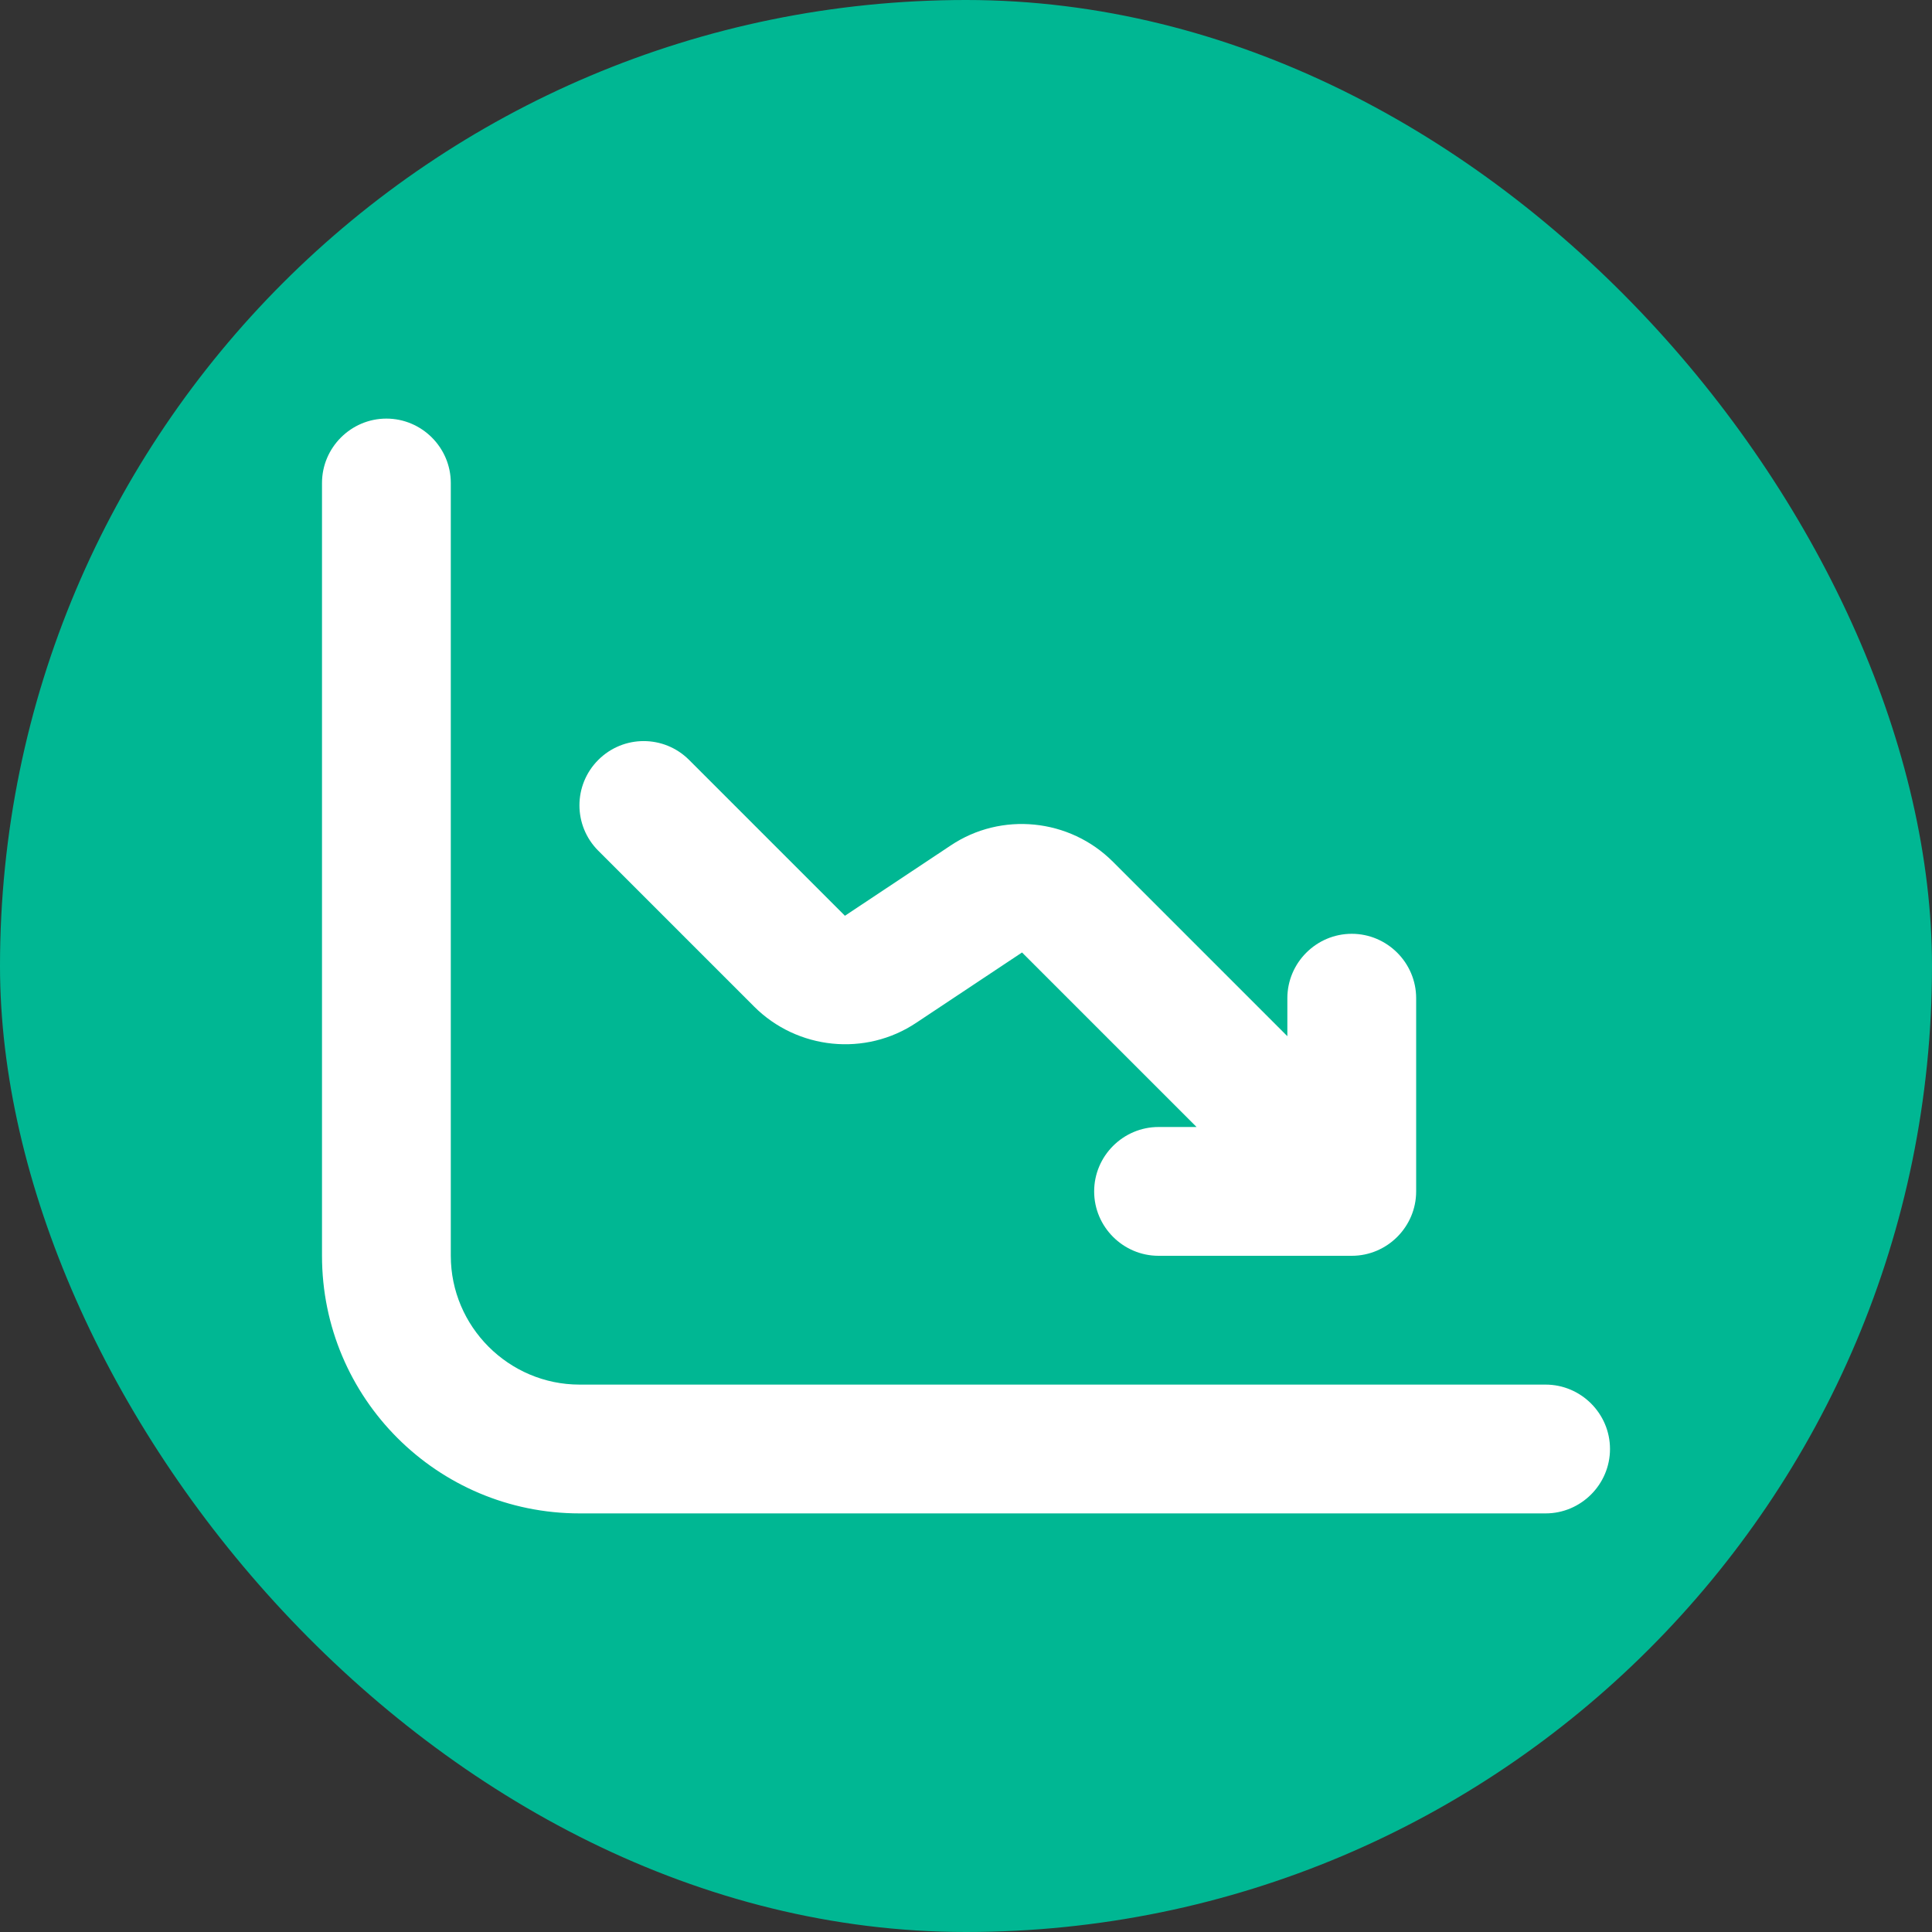
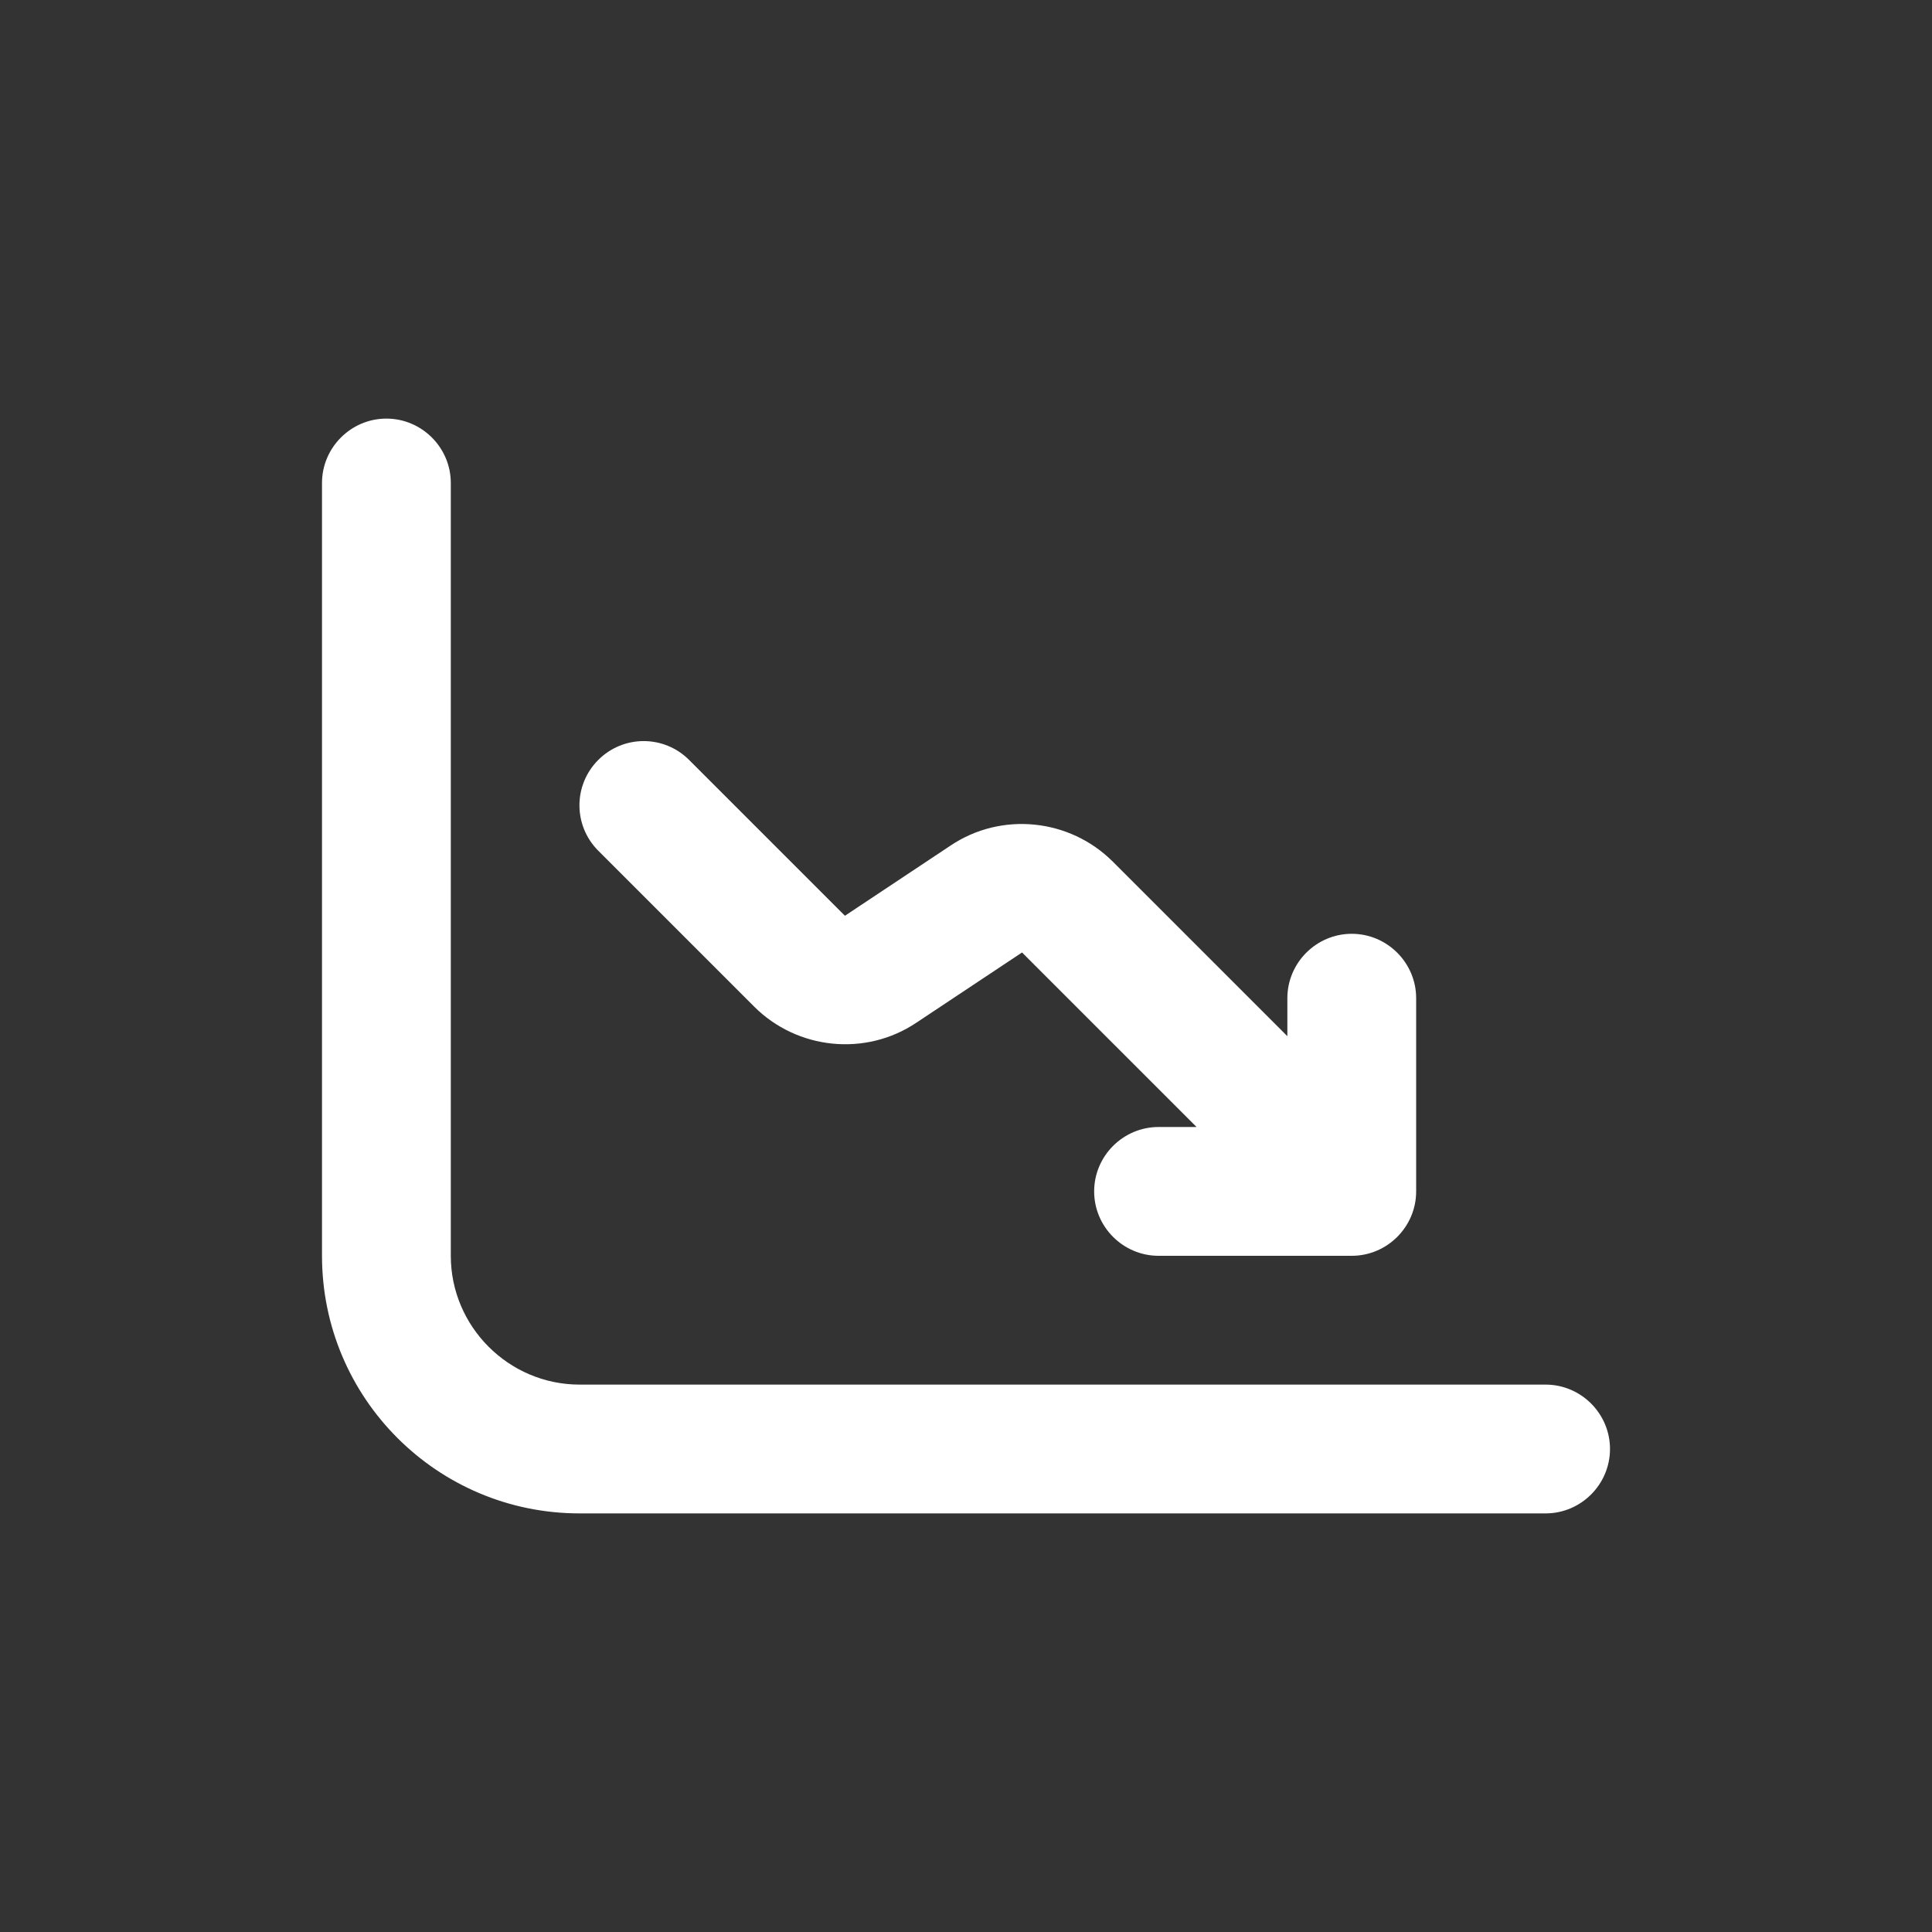
<svg xmlns="http://www.w3.org/2000/svg" width="60" height="60" viewBox="0 0 60 60" fill="none">
  <rect x="0" y="0" width="60" height="60" fill="#333333" stroke="none" />
-   <rect width="60" height="60" rx="30" fill="#00B793" />
  <path fill-rule="evenodd" clip-rule="evenodd" d="M18 43H48C49.1 43 50 43.9 50 45C50 46.1 49.1 47 48 47H18C13.58 47 10 43.42 10 39V15C10 13.9 10.9 13 12 13C13.1 13 14 13.9 14 15V39C14 41.2 15.8 43 18 43ZM28.46 31.76C26.88 32.82 24.76 32.6 23.42 31.26L18.58 26.42C17.8 25.64 17.8 24.38 18.58 23.6C19.36 22.82 20.62 22.82 21.4 23.6L26.24 28.44L29.52 26.26C31.1 25.2 33.22 25.42 34.56 26.76L39.98 32.18V31C39.98 29.9 40.88 29 41.98 29C43.08 29 43.98 29.9 43.98 31V37C43.98 38.1 43.08 39 41.98 39H35.98C34.88 39 33.98 38.1 33.98 37C33.98 35.9 34.88 35 35.98 35H37.16L31.74 29.58L28.46 31.76Z" fill="white" />
</svg>